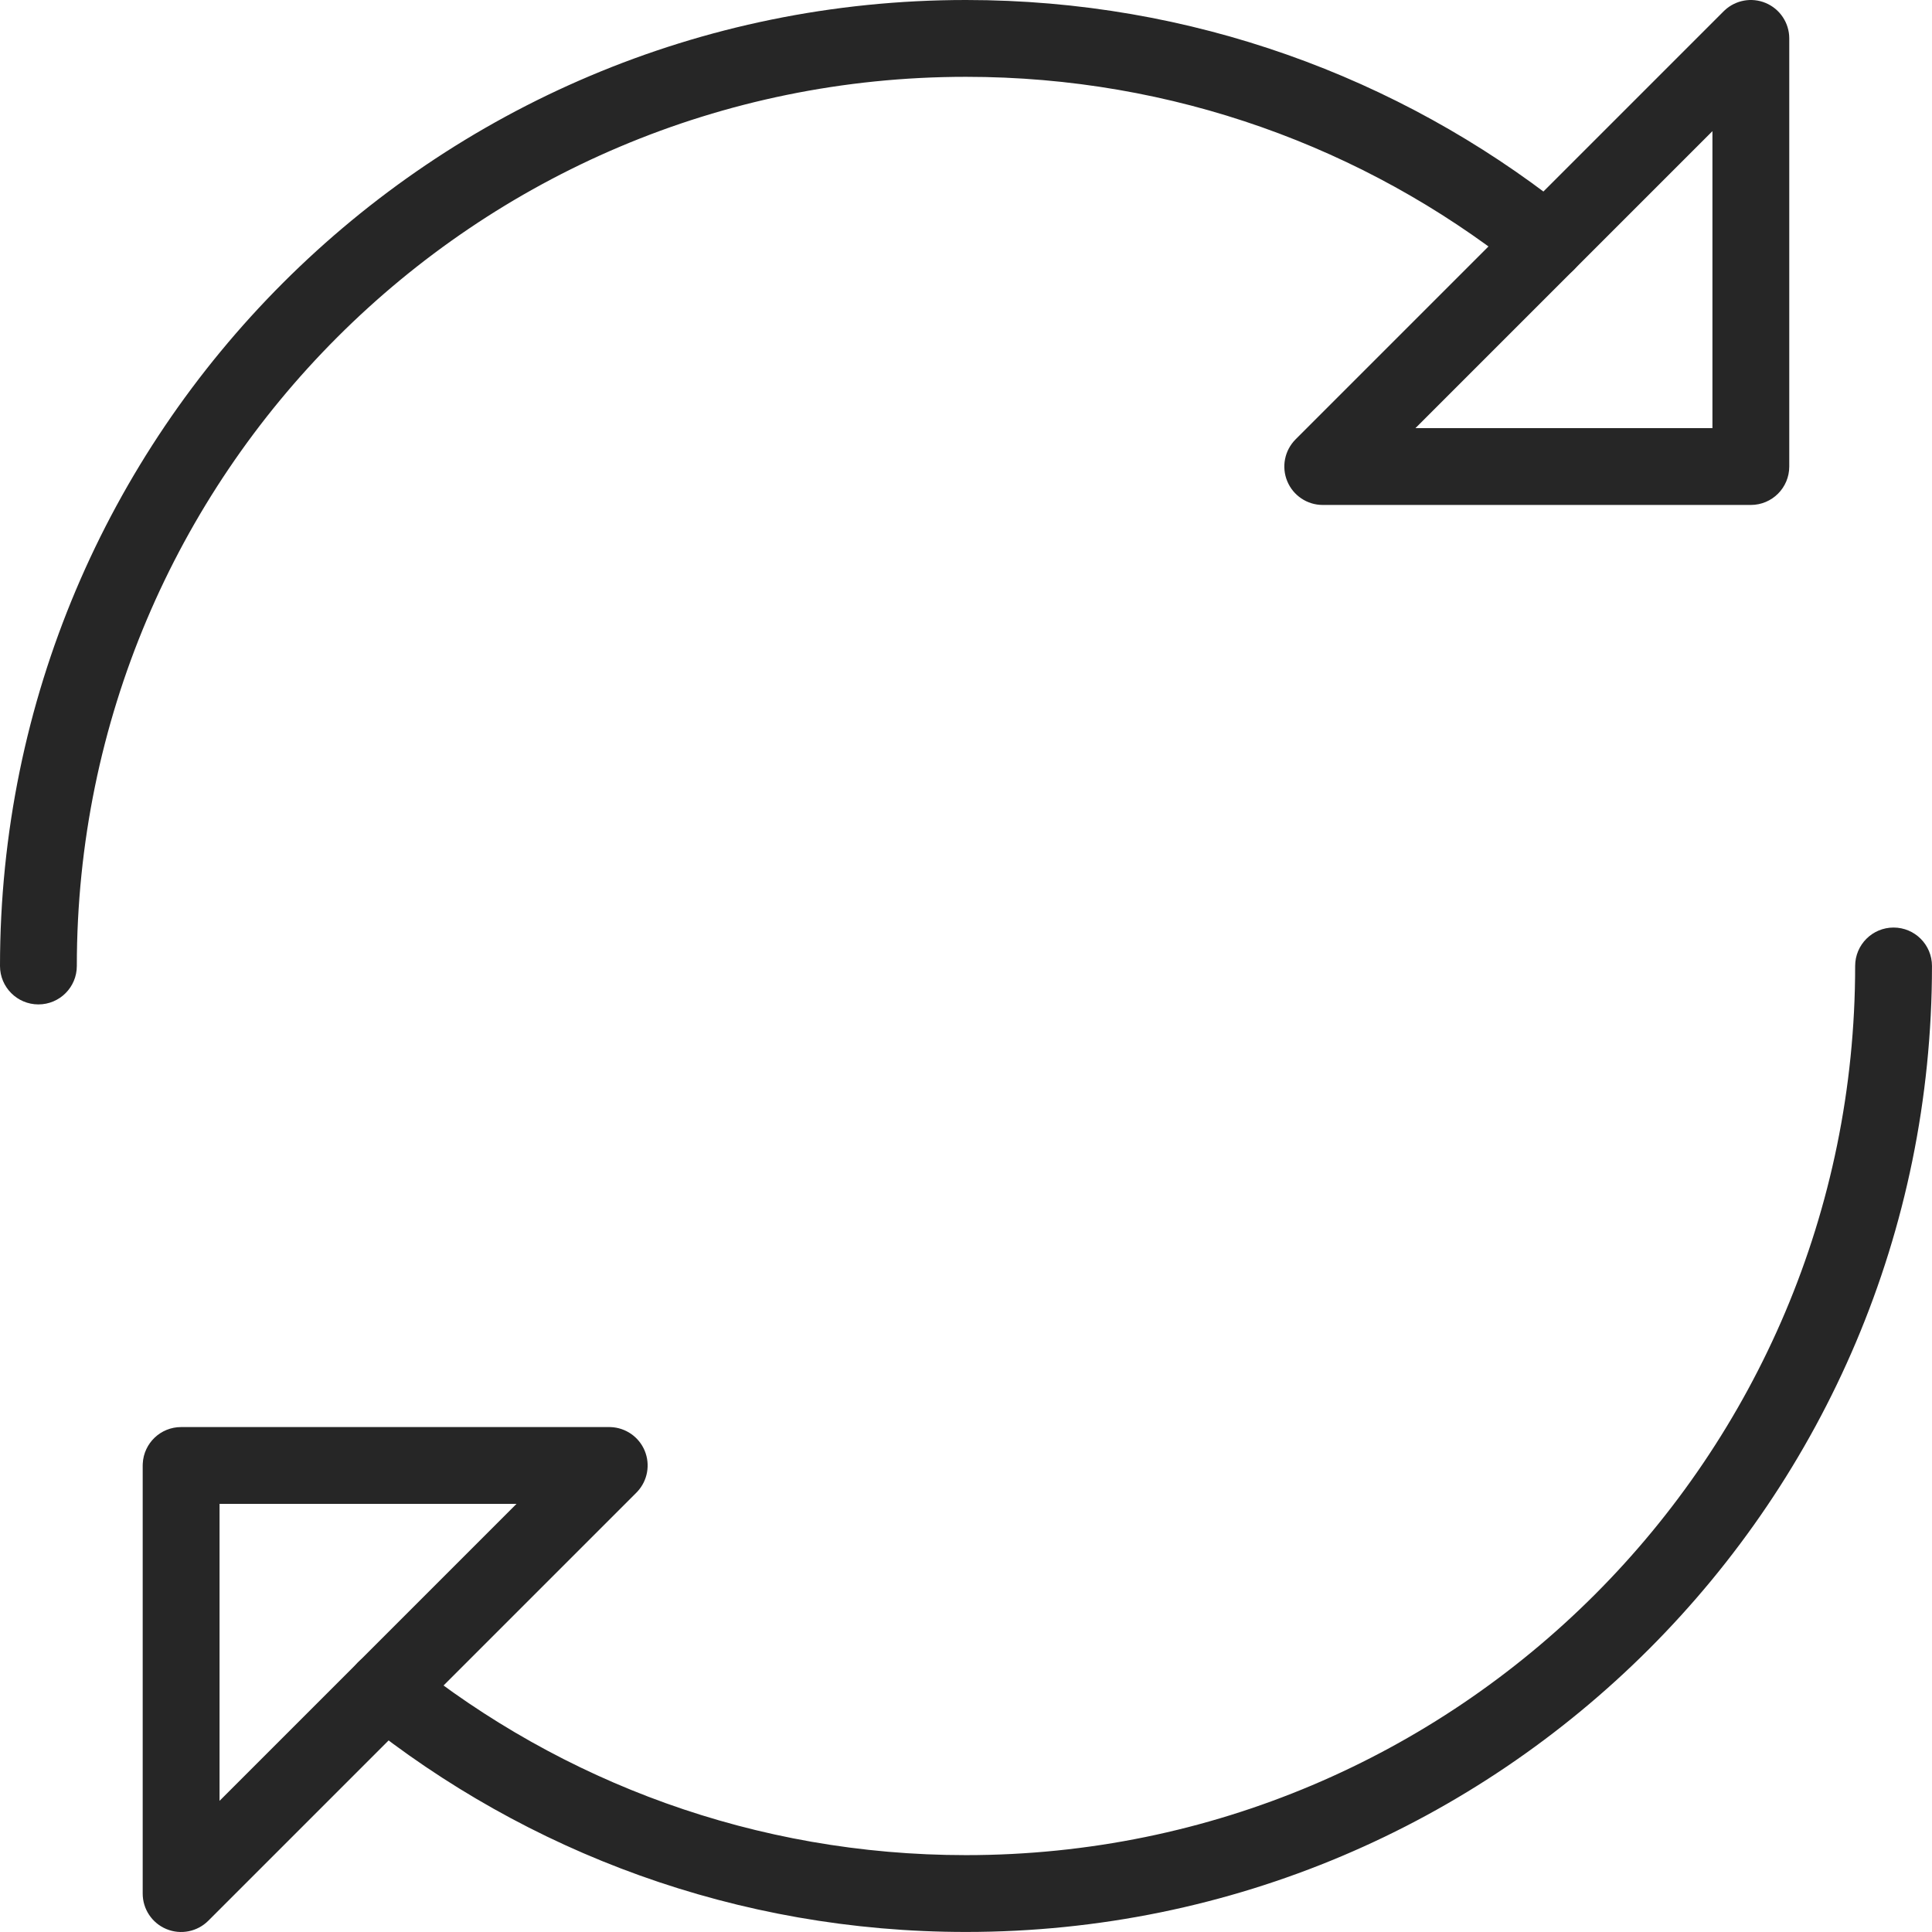
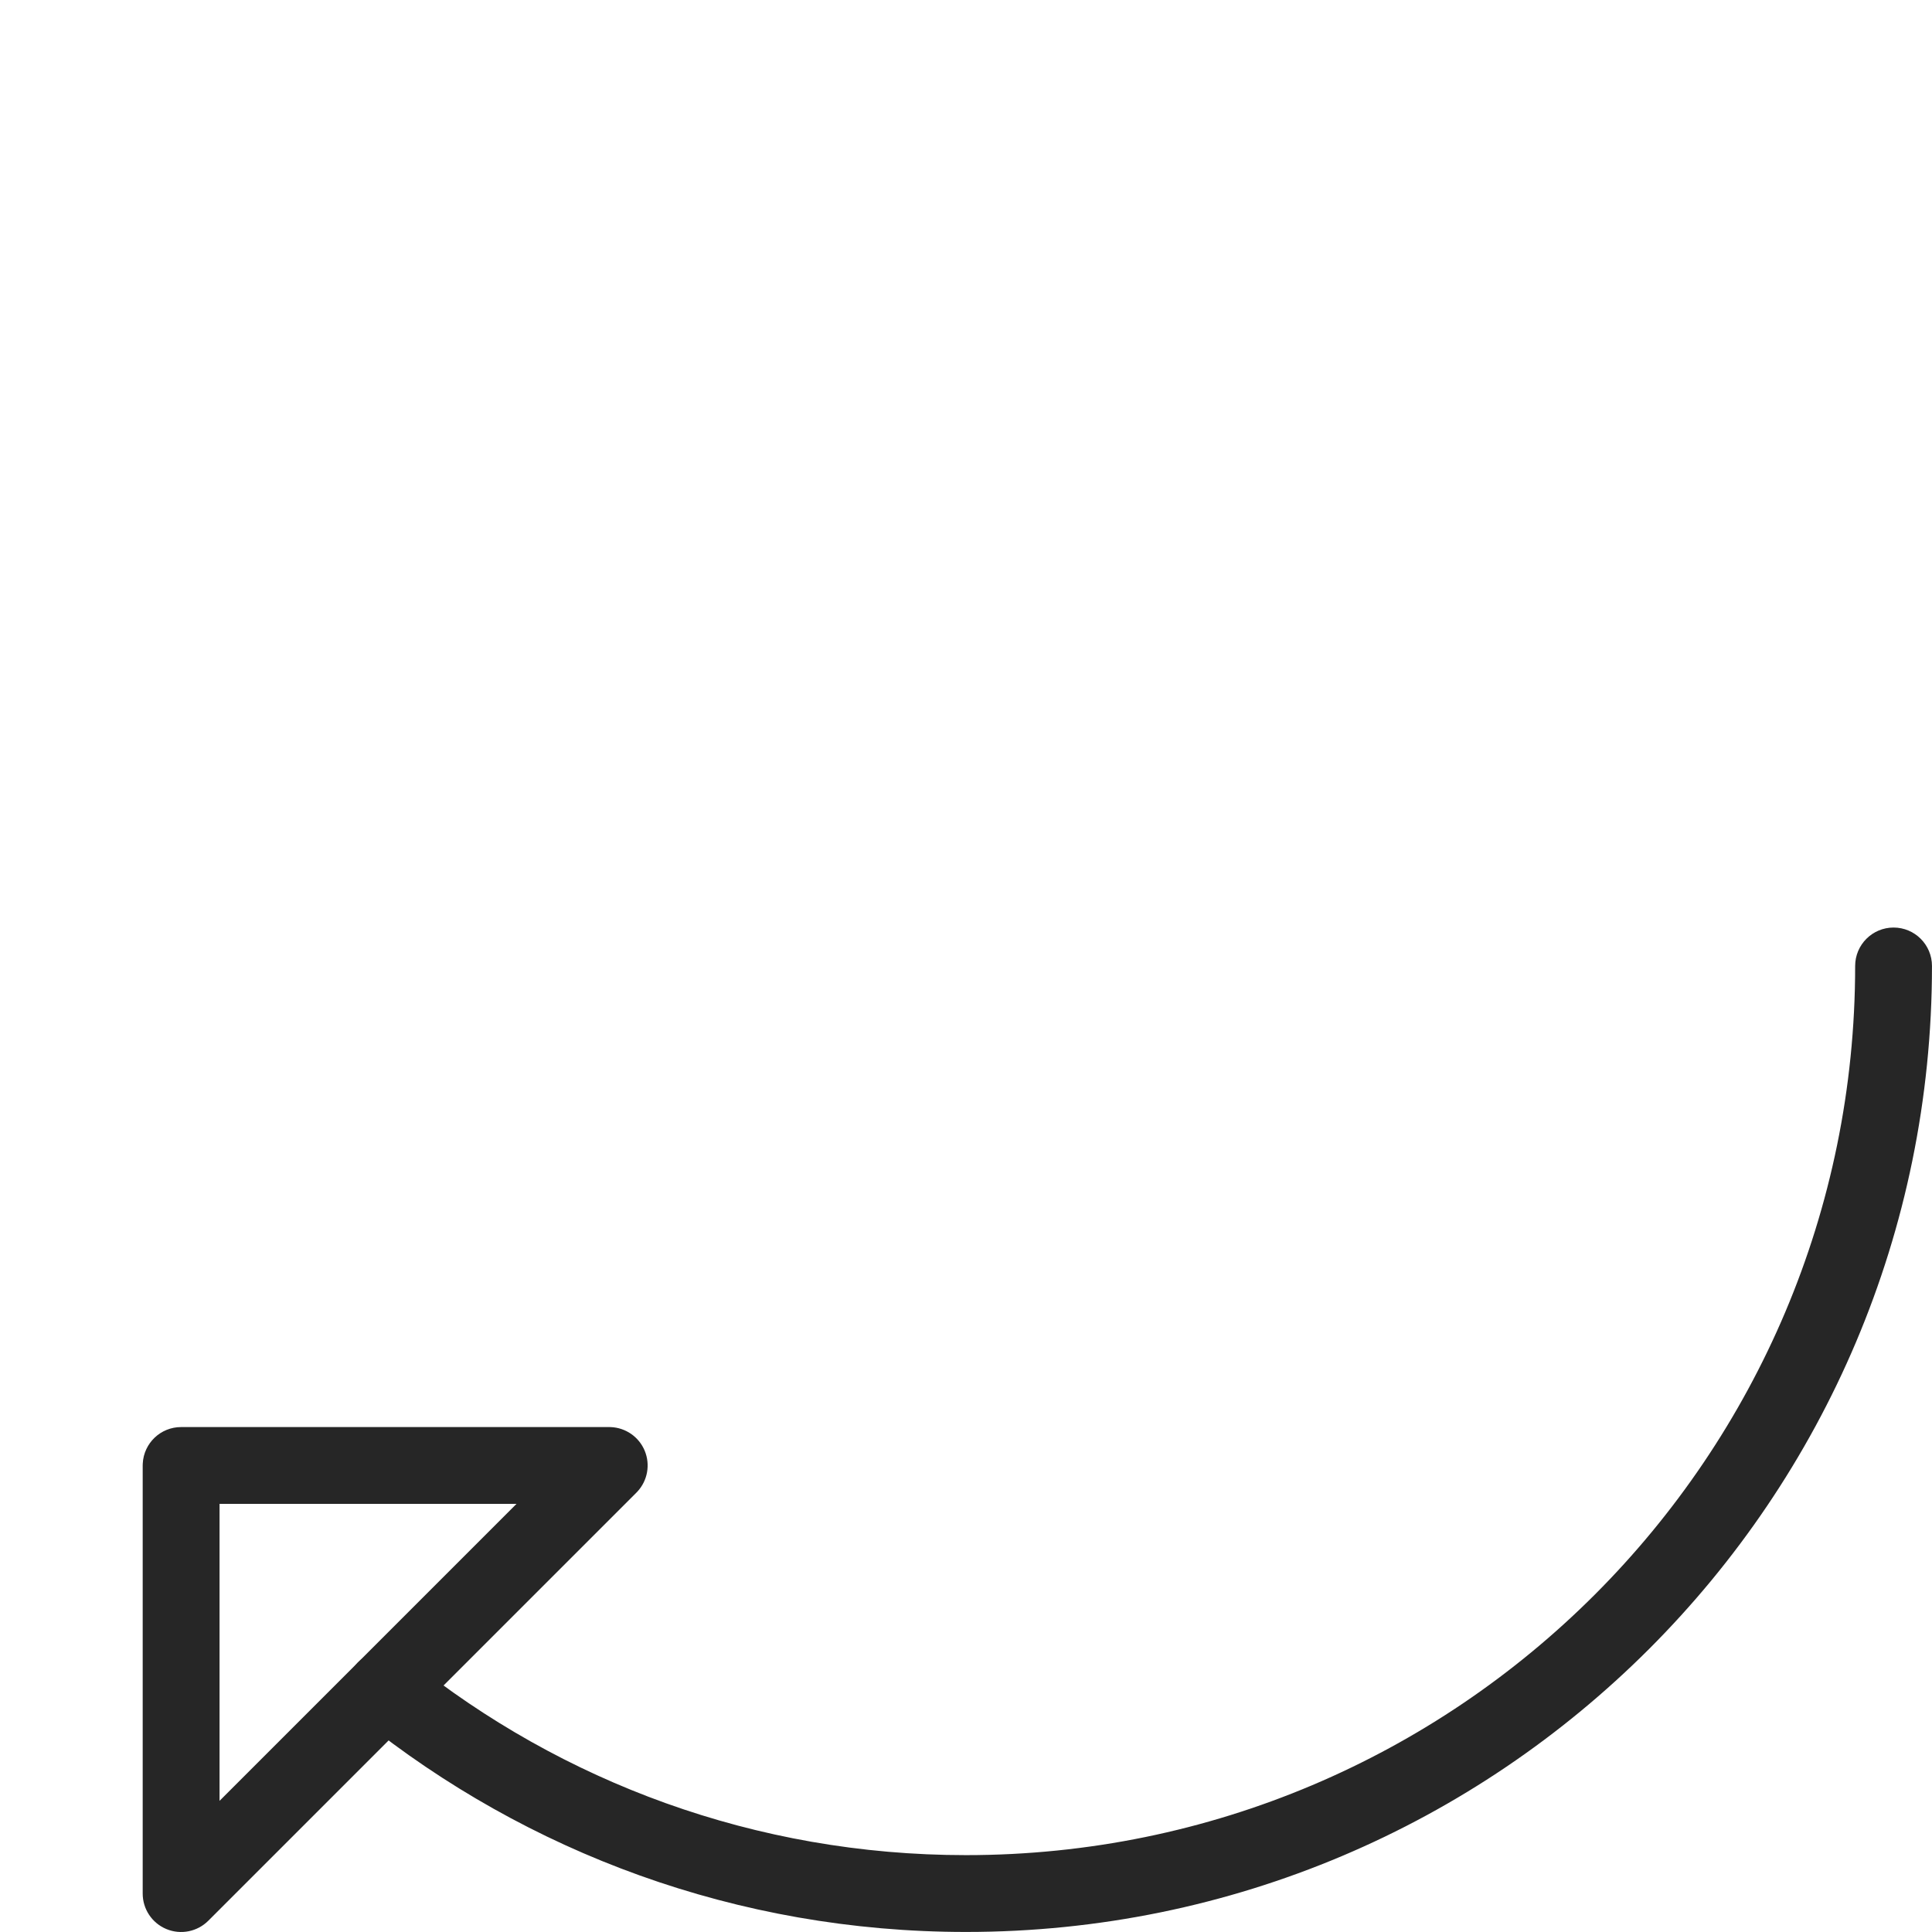
<svg xmlns="http://www.w3.org/2000/svg" width="85" height="85" viewBox="0 0 85 85" fill="none">
-   <path d="M0 42.5C0 19.028 19.028 3.12248e-06 42.5 0C52.411 0 61.534 3.395 68.763 9.084L69.106 9.357L69.172 9.413C69.84 10.007 69.931 11.028 69.364 11.733C68.798 12.438 67.782 12.568 67.057 12.044L66.988 11.991L66.672 11.74C60.018 6.503 51.626 3.38 42.5 3.38C20.895 3.38 3.38 20.895 3.38 42.5C3.38 43.433 2.624 44.19 1.69 44.19C0.757 44.19 4.83936e-05 43.433 0 42.5Z" fill="#262626" />
  <path d="M81.619 42.498C81.619 41.565 82.376 40.808 83.309 40.808C84.242 40.808 84.999 41.565 84.999 42.498C84.999 65.97 65.972 84.998 42.5 84.998C32.431 84.998 23.176 81.494 15.894 75.641C15.166 75.056 15.05 73.993 15.635 73.265C16.22 72.538 17.284 72.422 18.011 73.007C24.715 78.394 33.228 81.618 42.5 81.618C64.105 81.618 81.619 64.103 81.619 42.498Z" fill="#262626" />
-   <path d="M75.881 0.451C76.364 0.003 77.065 -0.125 77.677 0.129C78.308 0.39 78.72 1.007 78.72 1.69V20.525C78.72 21.459 77.964 22.215 77.03 22.216H58.195C57.511 22.216 56.895 21.804 56.634 21.172C56.372 20.541 56.517 19.814 57 19.33L75.835 0.495L75.881 0.451ZM62.275 18.835H75.34V5.77L62.275 18.835Z" fill="#262626" />
  <path d="M26.803 62.785L26.867 62.786C27.525 62.811 28.112 63.216 28.365 63.828C28.618 64.44 28.491 65.141 28.043 65.624L27.999 65.67L9.164 84.505C8.68 84.988 7.953 85.133 7.322 84.871C6.69 84.61 6.278 83.993 6.278 83.31V64.475L6.281 64.388C6.326 63.495 7.064 62.785 7.968 62.785H26.803ZM9.659 79.23L22.723 66.165H9.659V79.23Z" fill="#262626" />
</svg>